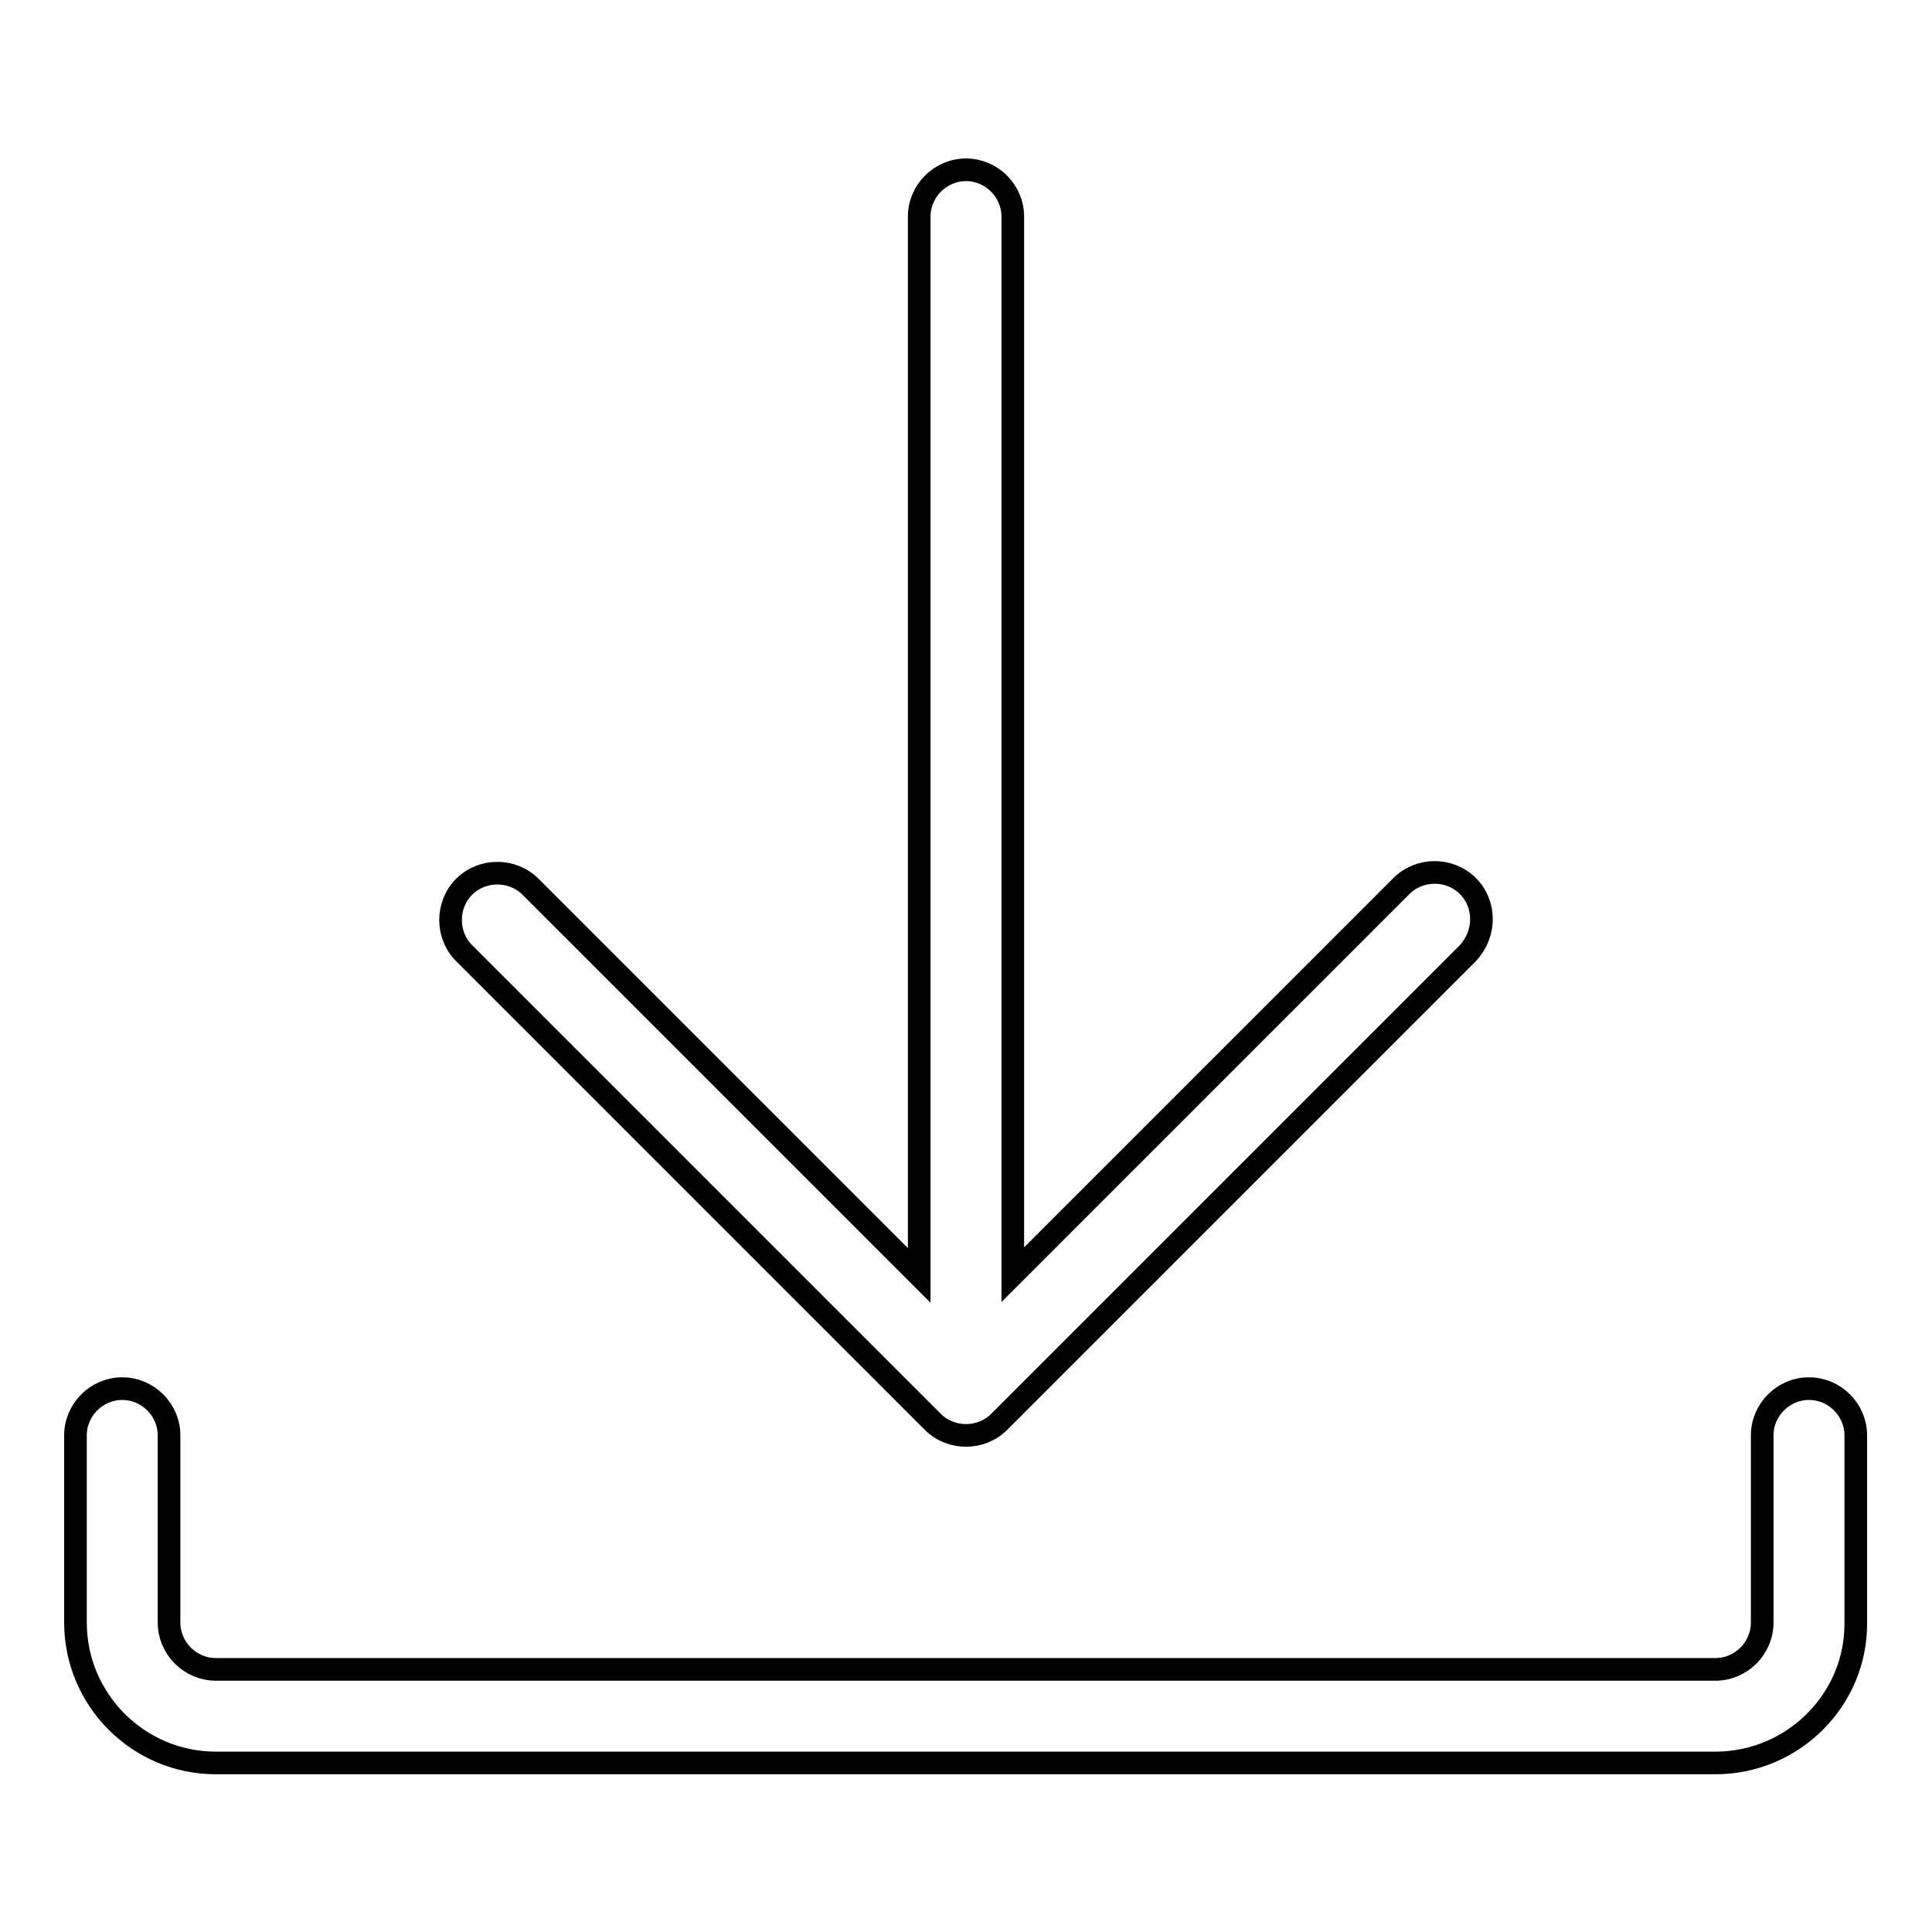
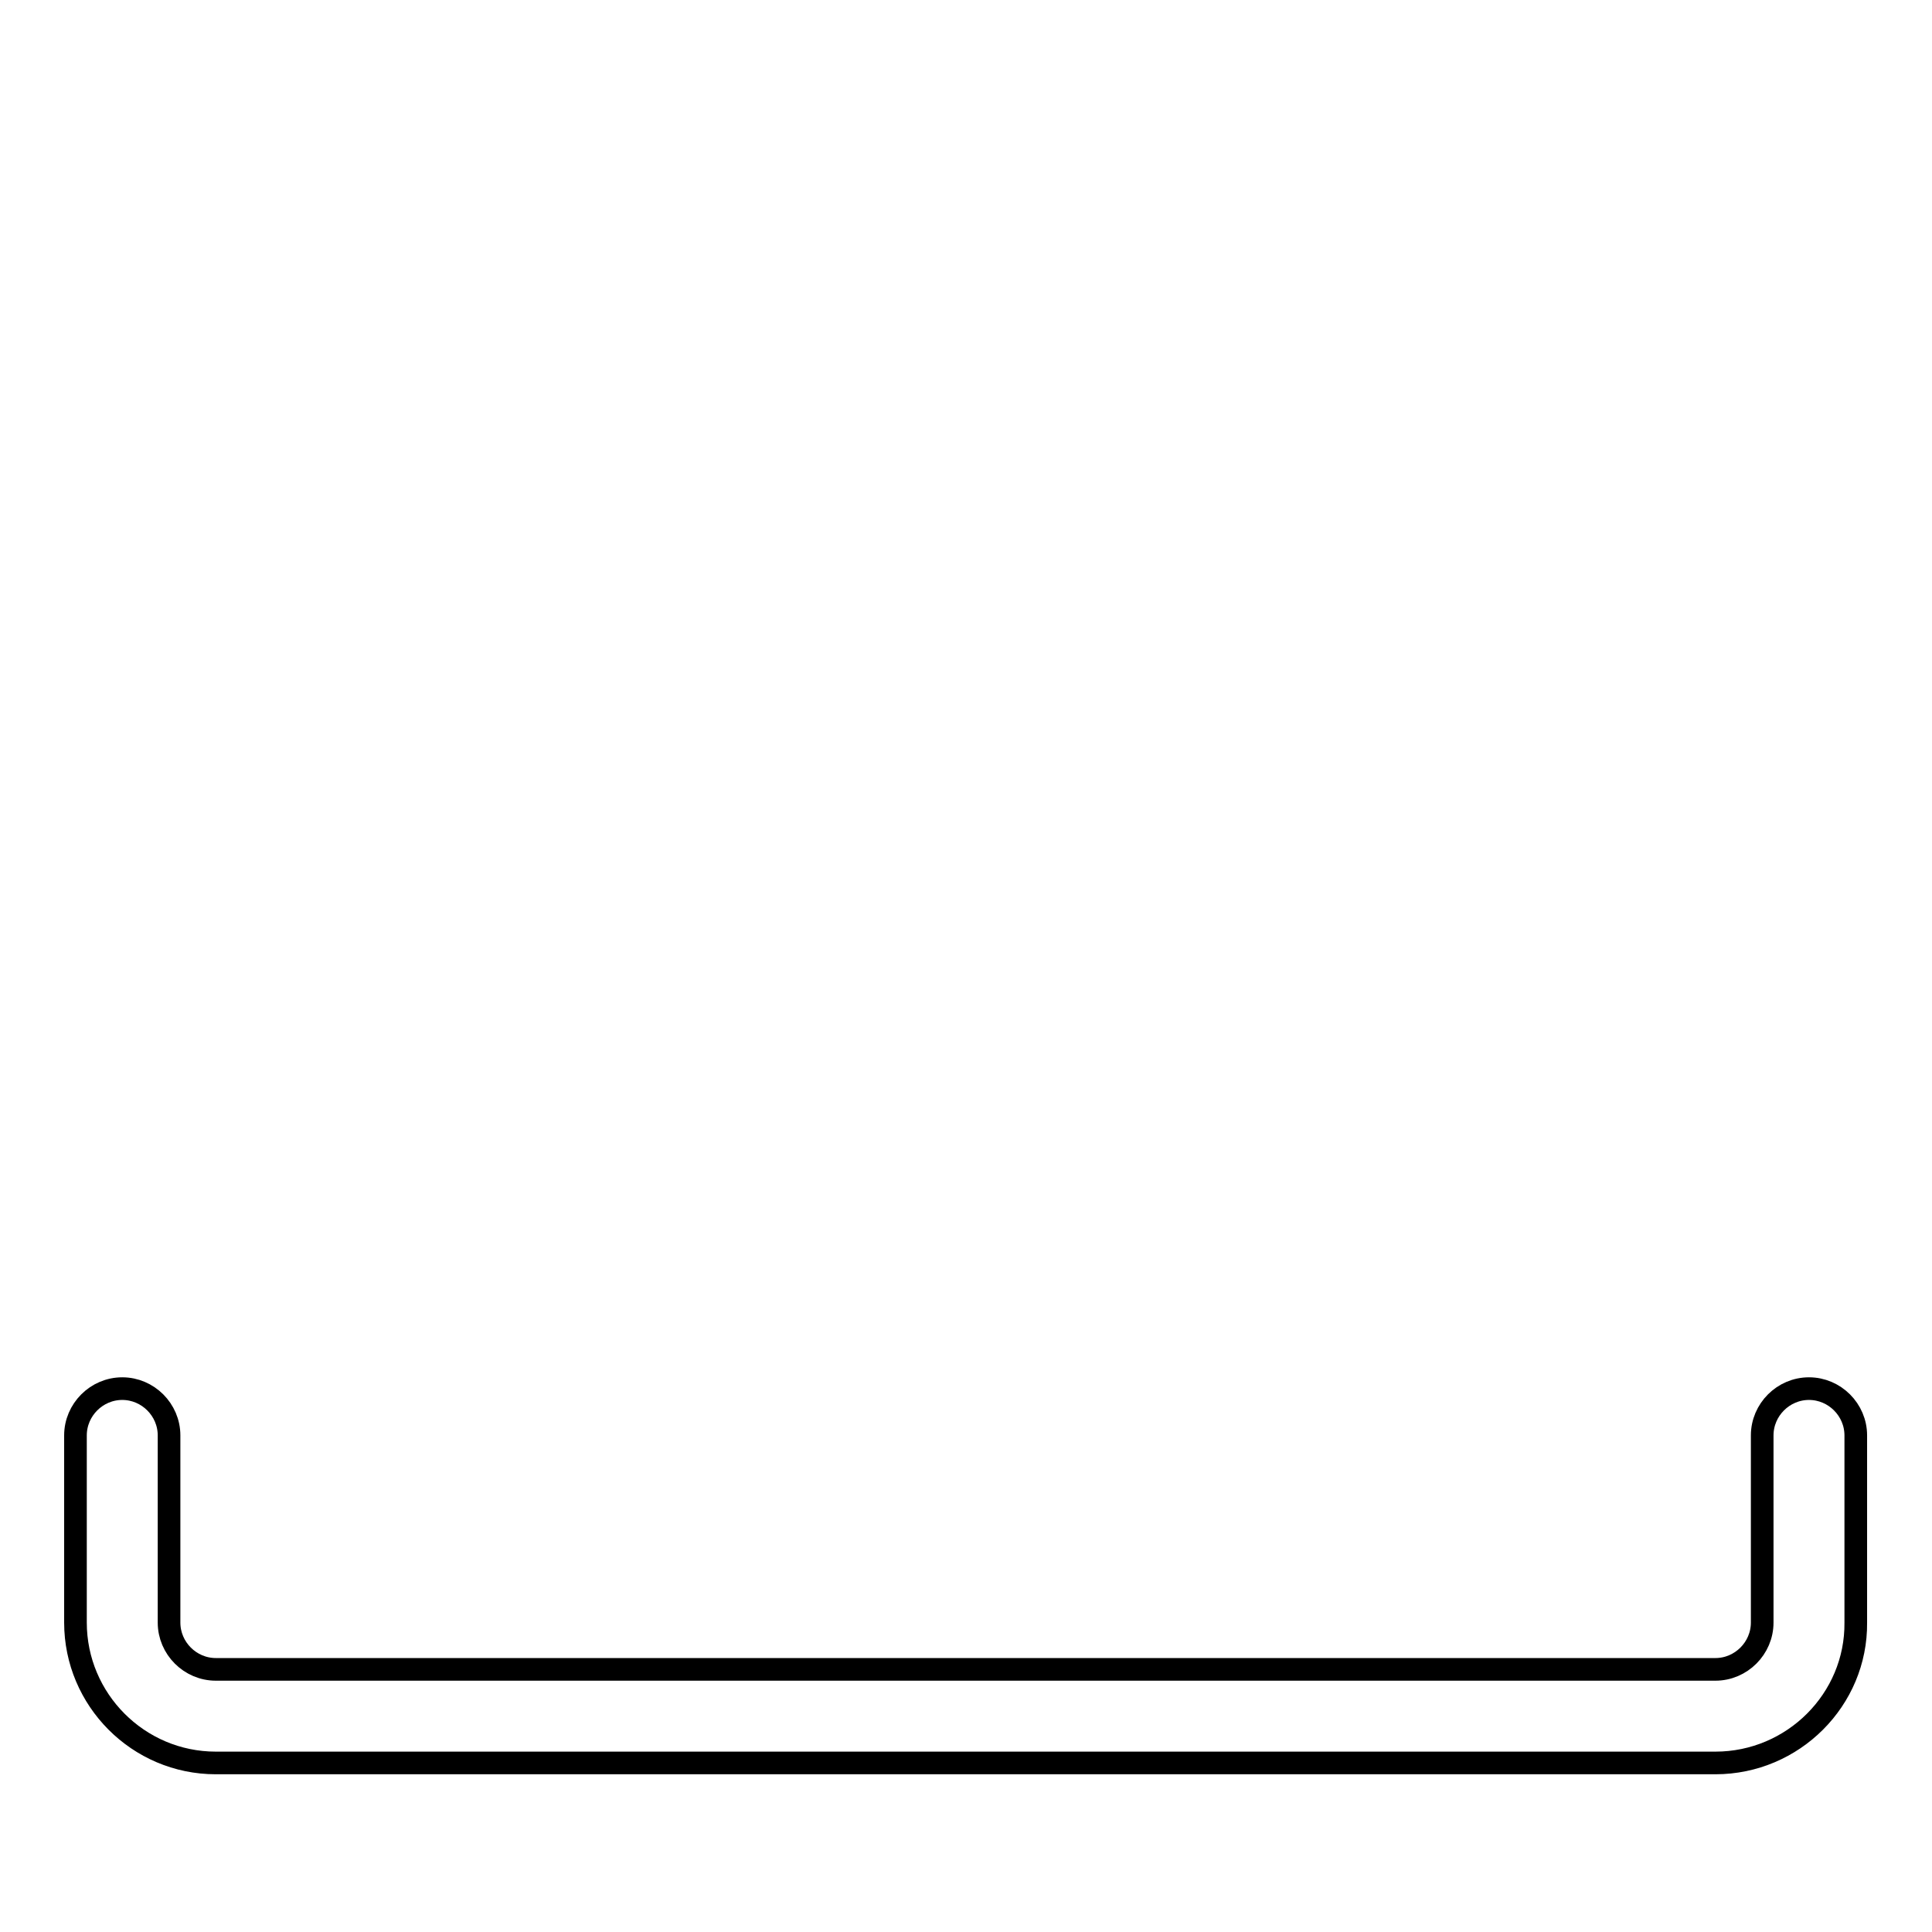
<svg xmlns="http://www.w3.org/2000/svg" version="1.1" x="0px" y="0px" viewBox="0 0 256 256" enable-background="new 0 0 256 256" xml:space="preserve">
  <g>
    <g>
-       <path stroke-width="3" fill-opacity="0" stroke="#000000" d="M194.5,117.4c-2.4-2.4-6.4-2.4-8.8,0l-51.5,51.5V28.7c0-3.4-2.8-6.2-6.2-6.2c-3.4,0-6.2,2.8-6.2,6.2v140.3l-51.5-51.5c-2.4-2.4-6.4-2.4-8.8,0c-2.4,2.4-2.4,6.4,0,8.8l62.1,62.1c1.2,1.2,2.8,1.8,4.4,1.8c1.6,0,3.2-0.6,4.4-1.8l62.1-62.1C196.9,123.7,196.9,119.8,194.5,117.4L194.5,117.4z" />
      <path stroke-width="3" fill-opacity="0" stroke="#000000" d="M227.3,233.6H28.6c-10.3,0-18.6-8.4-18.6-18.6v-24.8c0-3.4,2.8-6.2,6.2-6.2s6.2,2.8,6.2,6.2v24.8c0,3.4,2.8,6.2,6.2,6.2h198.7c3.4,0,6.2-2.8,6.2-6.2v-24.8c0-3.4,2.8-6.2,6.2-6.2s6.2,2.8,6.2,6.2v24.8C246,225.2,237.6,233.6,227.3,233.6z" />
    </g>
  </g>
</svg>